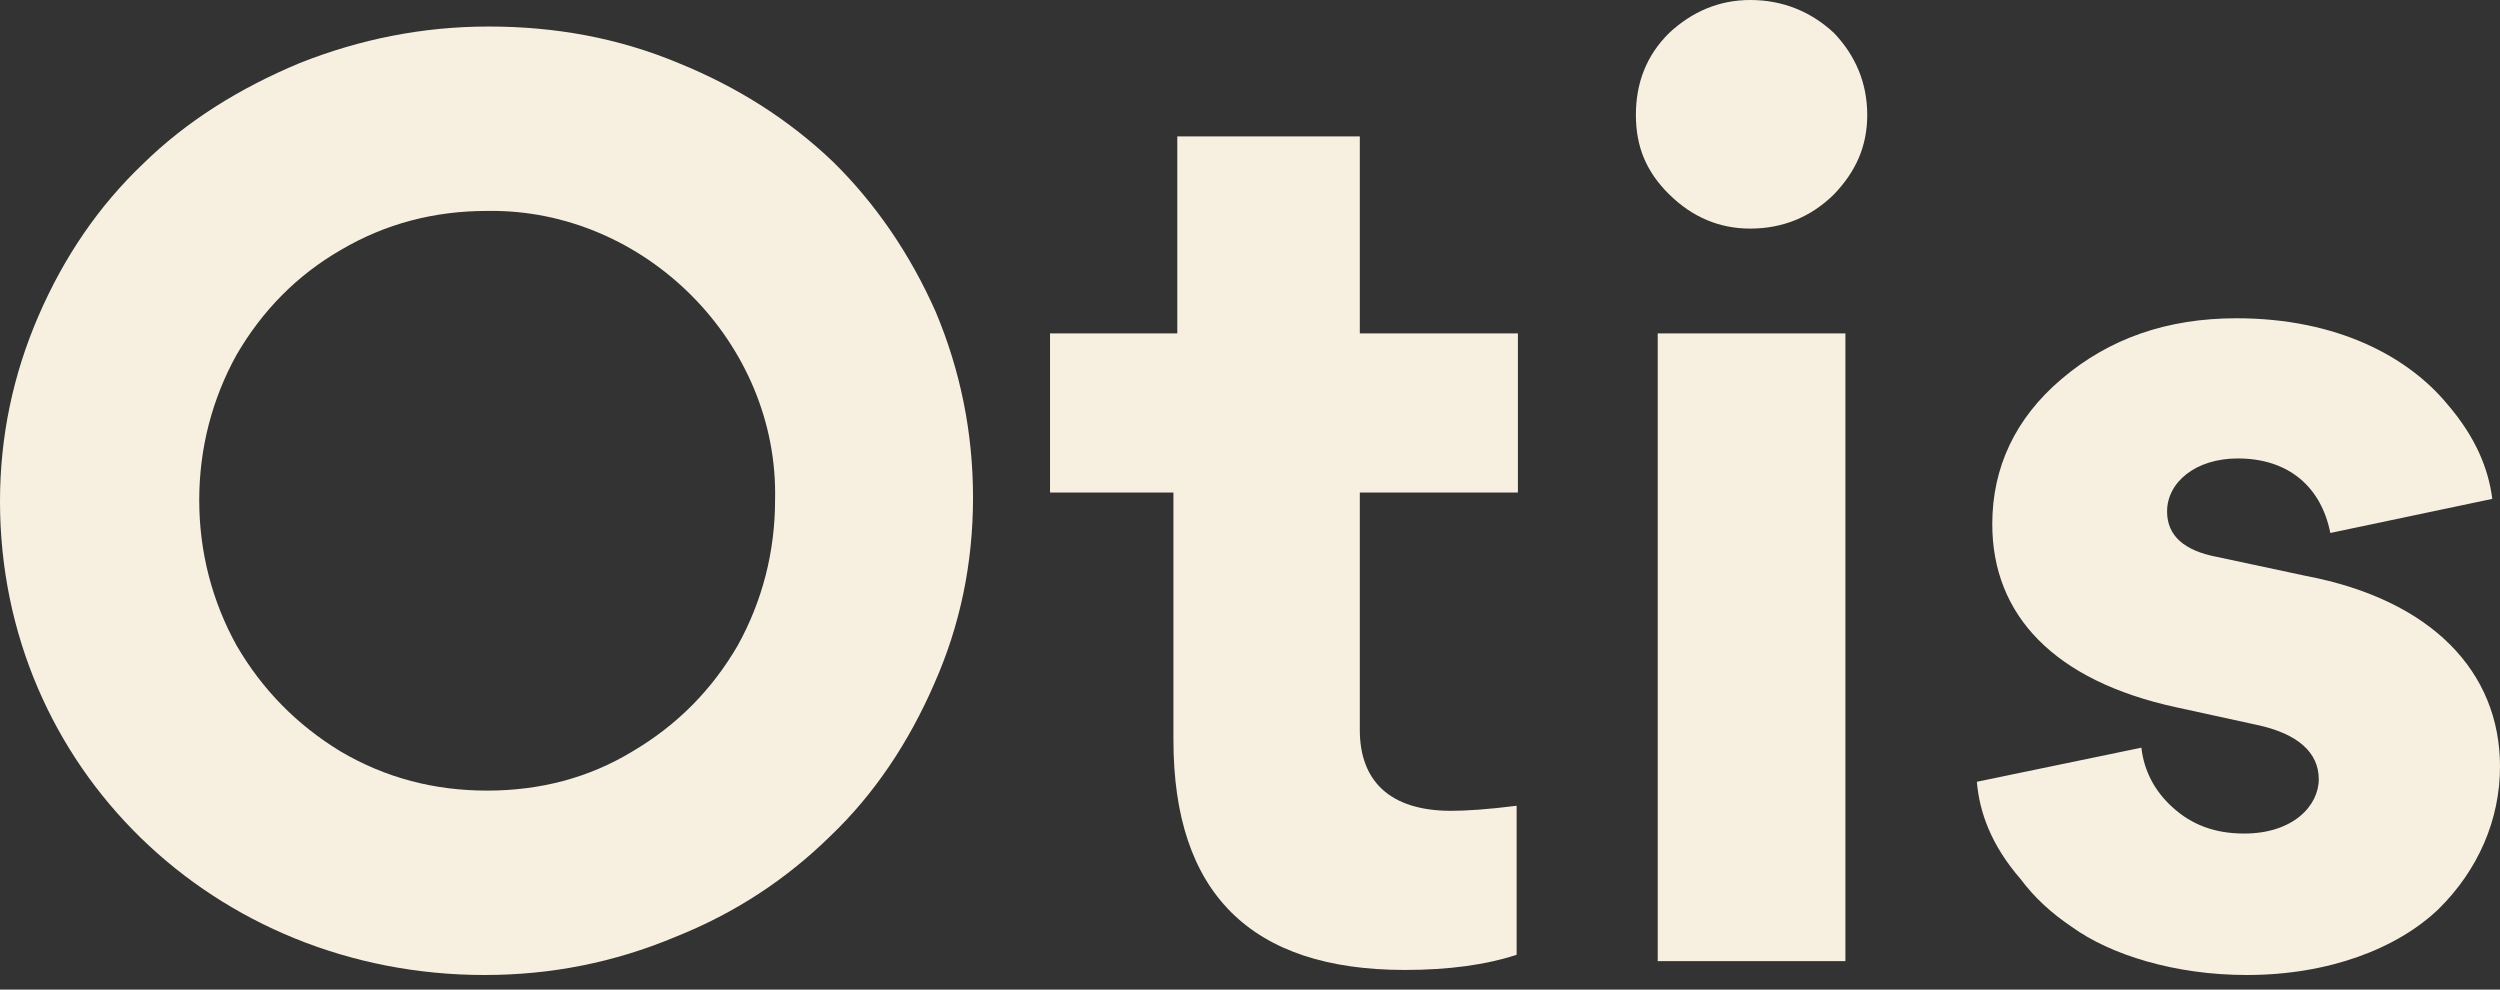
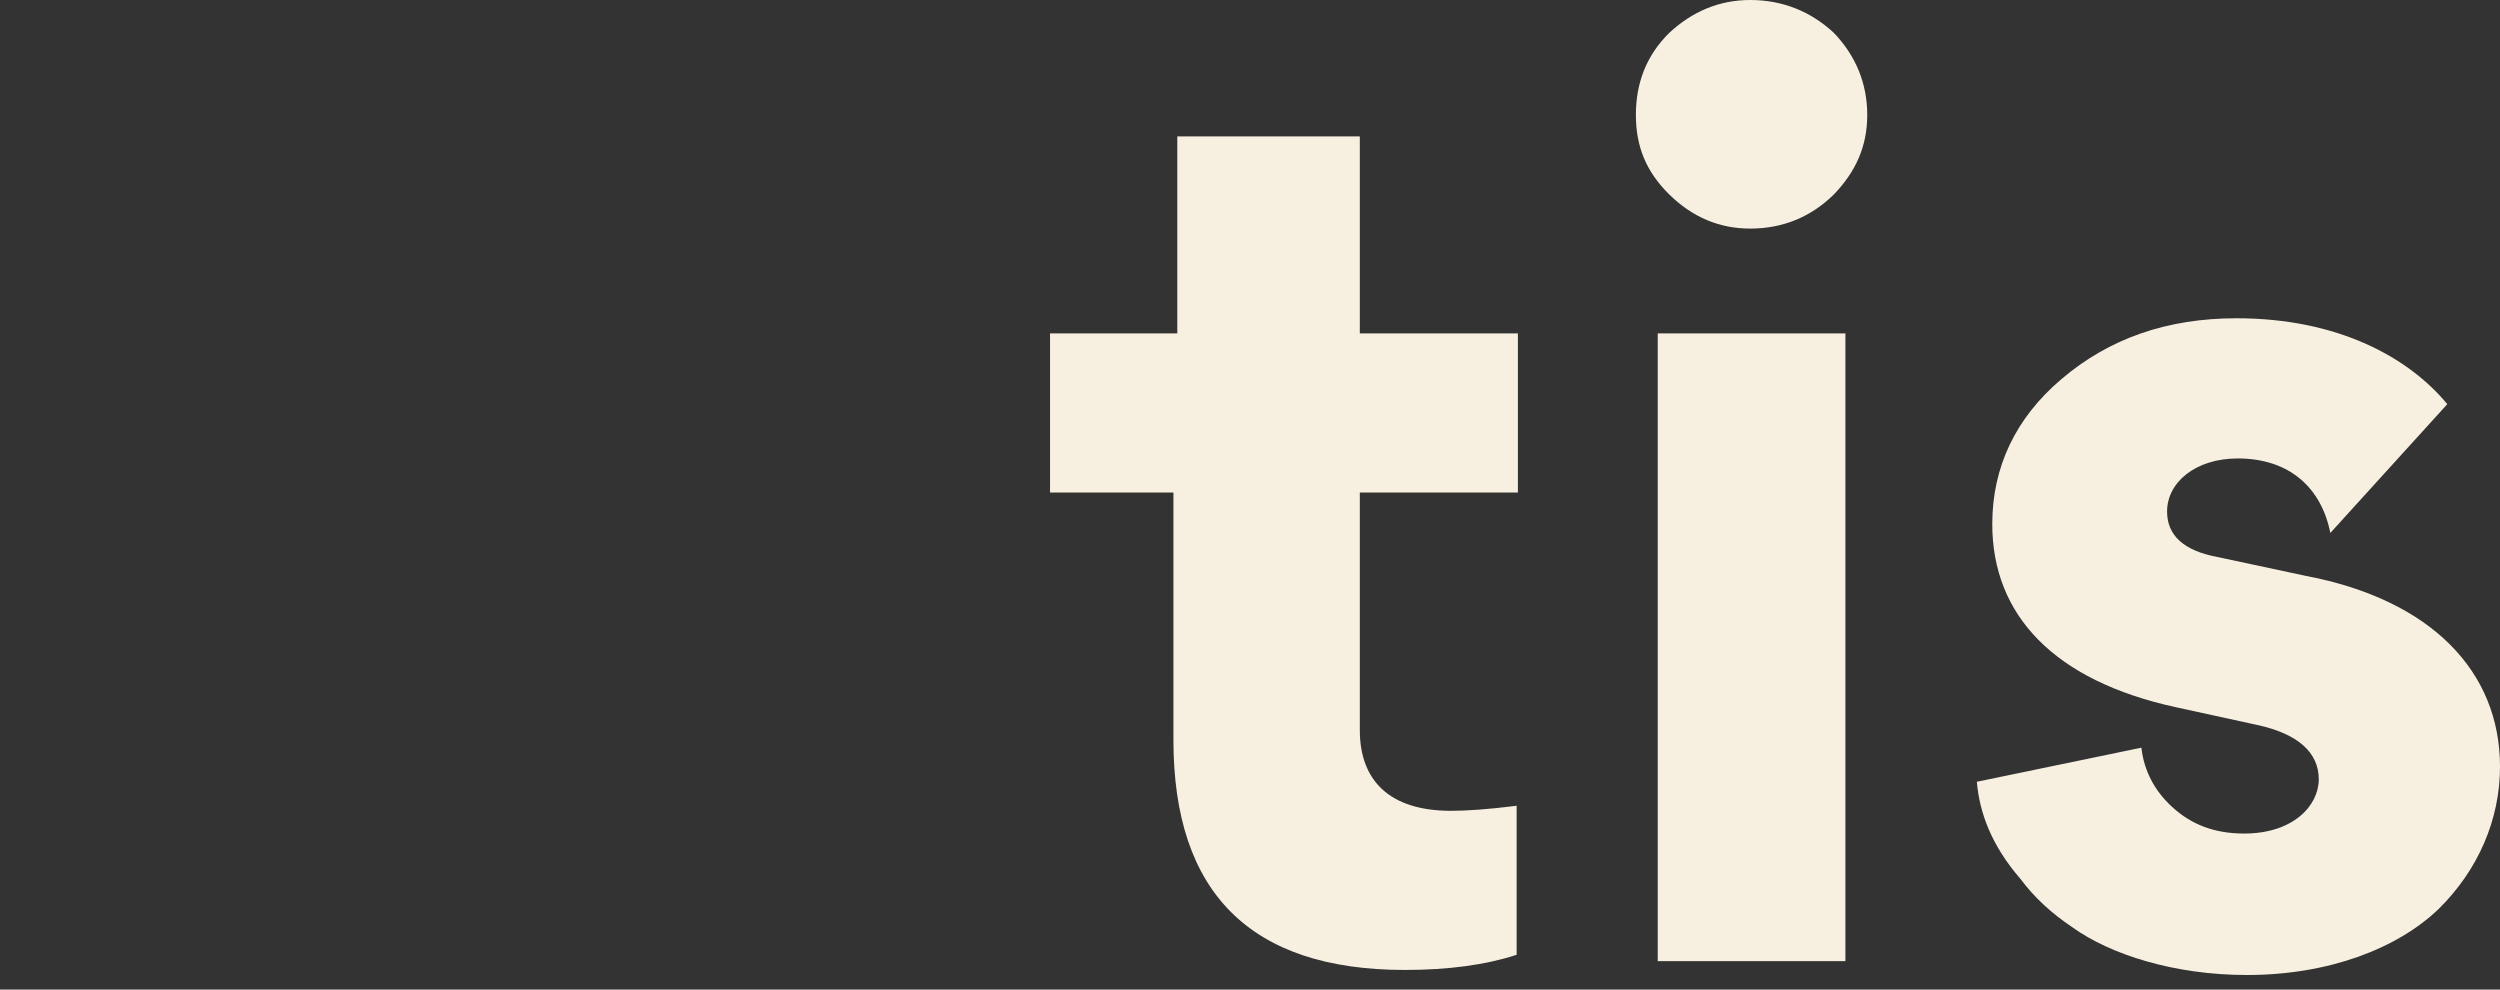
<svg xmlns="http://www.w3.org/2000/svg" width="144" height="57" viewBox="0 0 144 57" fill="none">
  <rect x="0" y="0" width="144" height="57" fill="#333333" stroke="none" />
-   <path d="M0 28.88C0 25.17 0.74 21.606 2.221 18.186C3.702 14.768 5.701 11.858 8.218 9.457C10.735 6.984 13.771 5.092 17.251 3.637C20.73 2.255 24.358 1.528 28.134 1.528C31.984 1.528 35.612 2.182 39.092 3.637C42.497 5.019 45.459 6.911 47.976 9.312C50.419 11.712 52.418 14.622 53.899 17.968C55.306 21.315 56.046 24.879 56.046 28.662C56.046 32.445 55.306 36.009 53.825 39.356C52.344 42.775 50.345 45.757 47.828 48.158C45.311 50.631 42.349 52.595 38.87 53.978C35.39 55.432 31.762 56.16 27.912 56.16C12.364 56.16 0 44.23 0 28.88ZM13.623 20.442C12.216 22.988 11.476 25.825 11.476 28.808C11.476 31.79 12.216 34.627 13.623 37.173C15.104 39.719 17.103 41.756 19.62 43.284C22.211 44.812 25.025 45.539 28.06 45.539C31.096 45.539 33.909 44.812 36.426 43.284C39.018 41.756 41.017 39.719 42.497 37.173C43.904 34.627 44.644 31.79 44.644 28.808C44.867 19.787 37.167 12.003 28.06 12.149C25.025 12.149 22.211 12.876 19.62 14.404C17.103 15.859 15.104 17.895 13.623 20.442Z" fill="#F7F0E1" />
  <path d="M87.431 28.371H78.325V42.047C78.325 44.957 80.028 46.703 83.582 46.703C84.396 46.703 85.655 46.63 87.358 46.412V54.996C85.581 55.578 83.433 55.869 80.916 55.869C72.032 55.869 67.59 51.431 67.59 42.629V28.371H60.482V19.205H67.812V7.857H78.325V19.205H87.431V28.371Z" fill="#F7F0E1" />
  <path d="M96.152 11.203C94.819 9.893 94.227 8.439 94.227 6.62C94.227 4.801 94.819 3.201 96.152 1.891C97.484 0.655 99.039 0 100.816 0C102.667 0 104.296 0.655 105.628 1.891C106.887 3.201 107.553 4.801 107.553 6.62C107.553 8.439 106.887 9.893 105.628 11.203C104.296 12.512 102.667 13.167 100.816 13.167C99.039 13.167 97.484 12.512 96.152 11.203ZM95.485 19.205H106.295V55.36H95.485V19.205Z" fill="#F7F0E1" />
-   <path d="M129.415 56.16C125.269 56.16 121.567 54.996 119.346 53.396C118.161 52.595 117.199 51.722 116.384 50.631C114.681 48.667 114.015 46.776 113.867 45.03L123.344 43.066C123.492 44.375 124.084 45.539 125.121 46.485C126.231 47.503 127.564 48.012 129.267 48.012C132.08 48.012 133.561 46.412 133.561 44.884C133.561 43.357 132.376 42.266 130.007 41.756L125.343 40.738C118.309 39.21 114.755 35.427 114.755 30.19C114.755 26.916 116.088 24.079 118.753 21.824C121.493 19.496 124.824 18.332 128.822 18.332C134.671 18.332 138.743 20.587 140.964 23.279C142.593 25.17 143.334 26.989 143.556 28.735L134.227 30.699C133.709 28.08 131.858 26.407 128.896 26.407C126.453 26.407 124.824 27.789 124.824 29.462C124.824 30.844 125.787 31.717 127.712 32.081L132.82 33.172C140.076 34.554 144 38.701 144 44.157C144 47.212 142.741 50.122 140.446 52.377C138.077 54.632 134.153 56.16 129.415 56.16Z" fill="#F7F0E1" />
+   <path d="M129.415 56.16C125.269 56.16 121.567 54.996 119.346 53.396C118.161 52.595 117.199 51.722 116.384 50.631C114.681 48.667 114.015 46.776 113.867 45.03L123.344 43.066C123.492 44.375 124.084 45.539 125.121 46.485C126.231 47.503 127.564 48.012 129.267 48.012C132.08 48.012 133.561 46.412 133.561 44.884C133.561 43.357 132.376 42.266 130.007 41.756L125.343 40.738C118.309 39.21 114.755 35.427 114.755 30.19C114.755 26.916 116.088 24.079 118.753 21.824C121.493 19.496 124.824 18.332 128.822 18.332C134.671 18.332 138.743 20.587 140.964 23.279L134.227 30.699C133.709 28.08 131.858 26.407 128.896 26.407C126.453 26.407 124.824 27.789 124.824 29.462C124.824 30.844 125.787 31.717 127.712 32.081L132.82 33.172C140.076 34.554 144 38.701 144 44.157C144 47.212 142.741 50.122 140.446 52.377C138.077 54.632 134.153 56.16 129.415 56.16Z" fill="#F7F0E1" />
</svg>